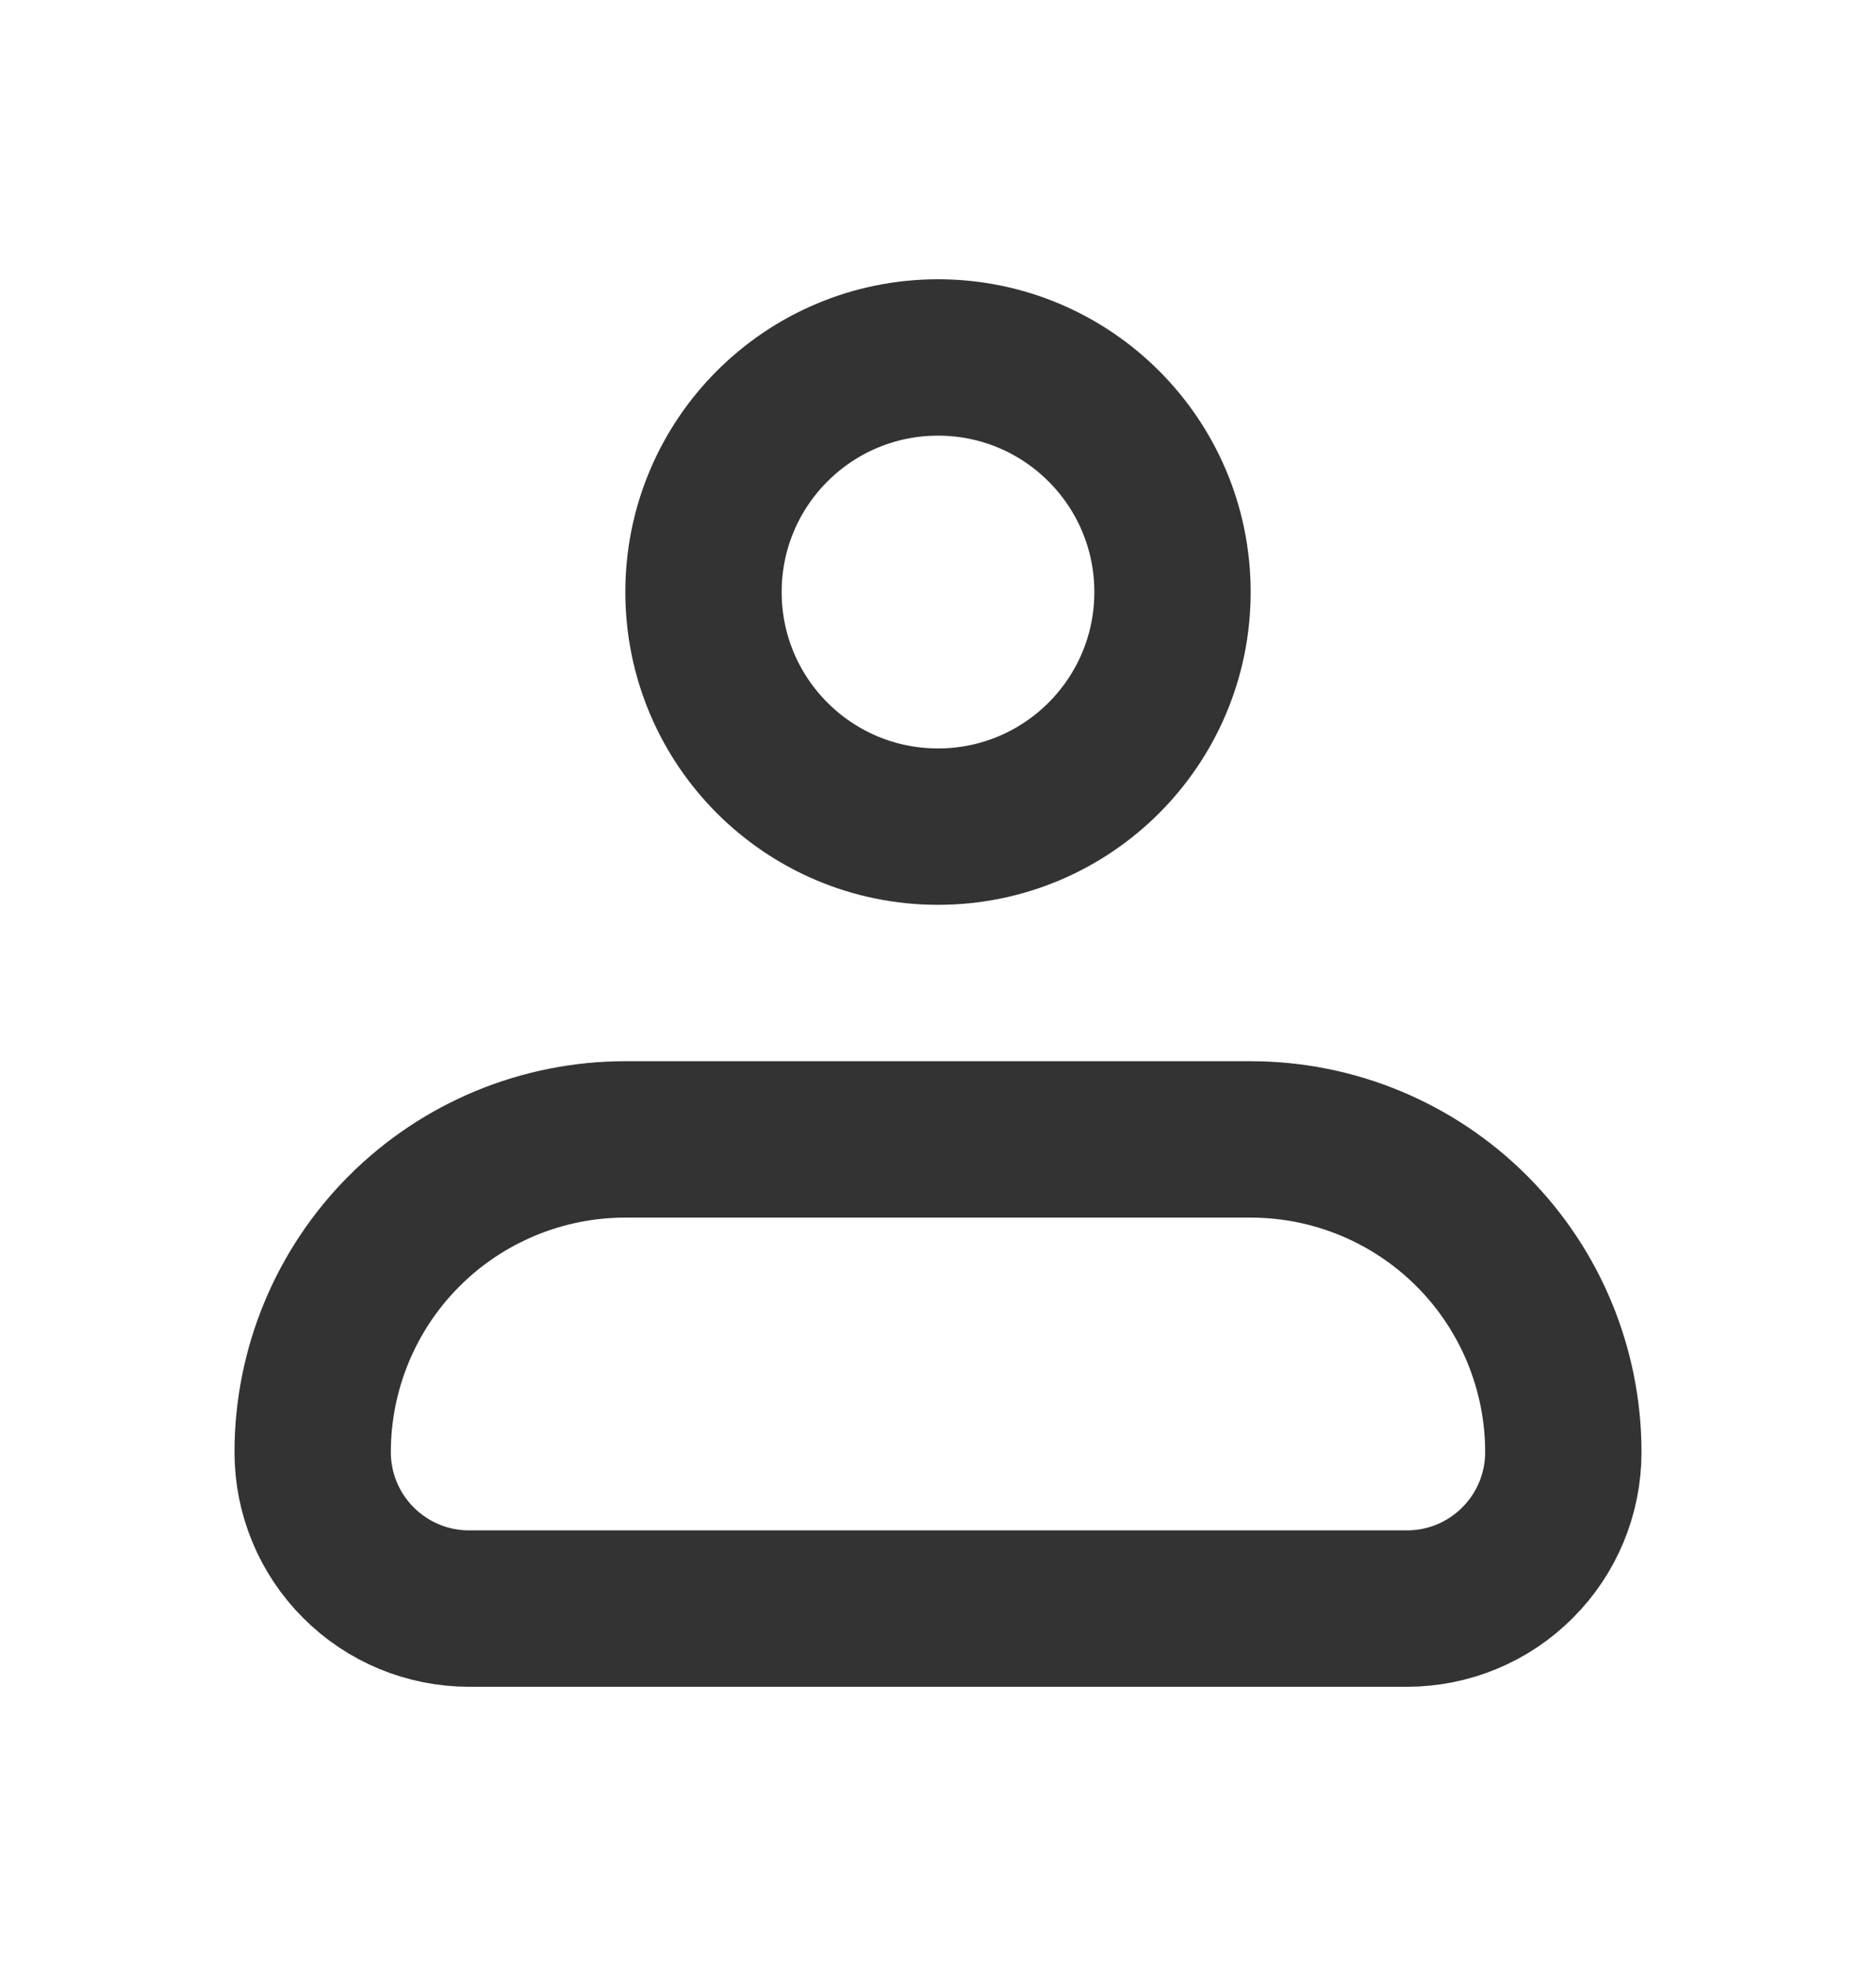
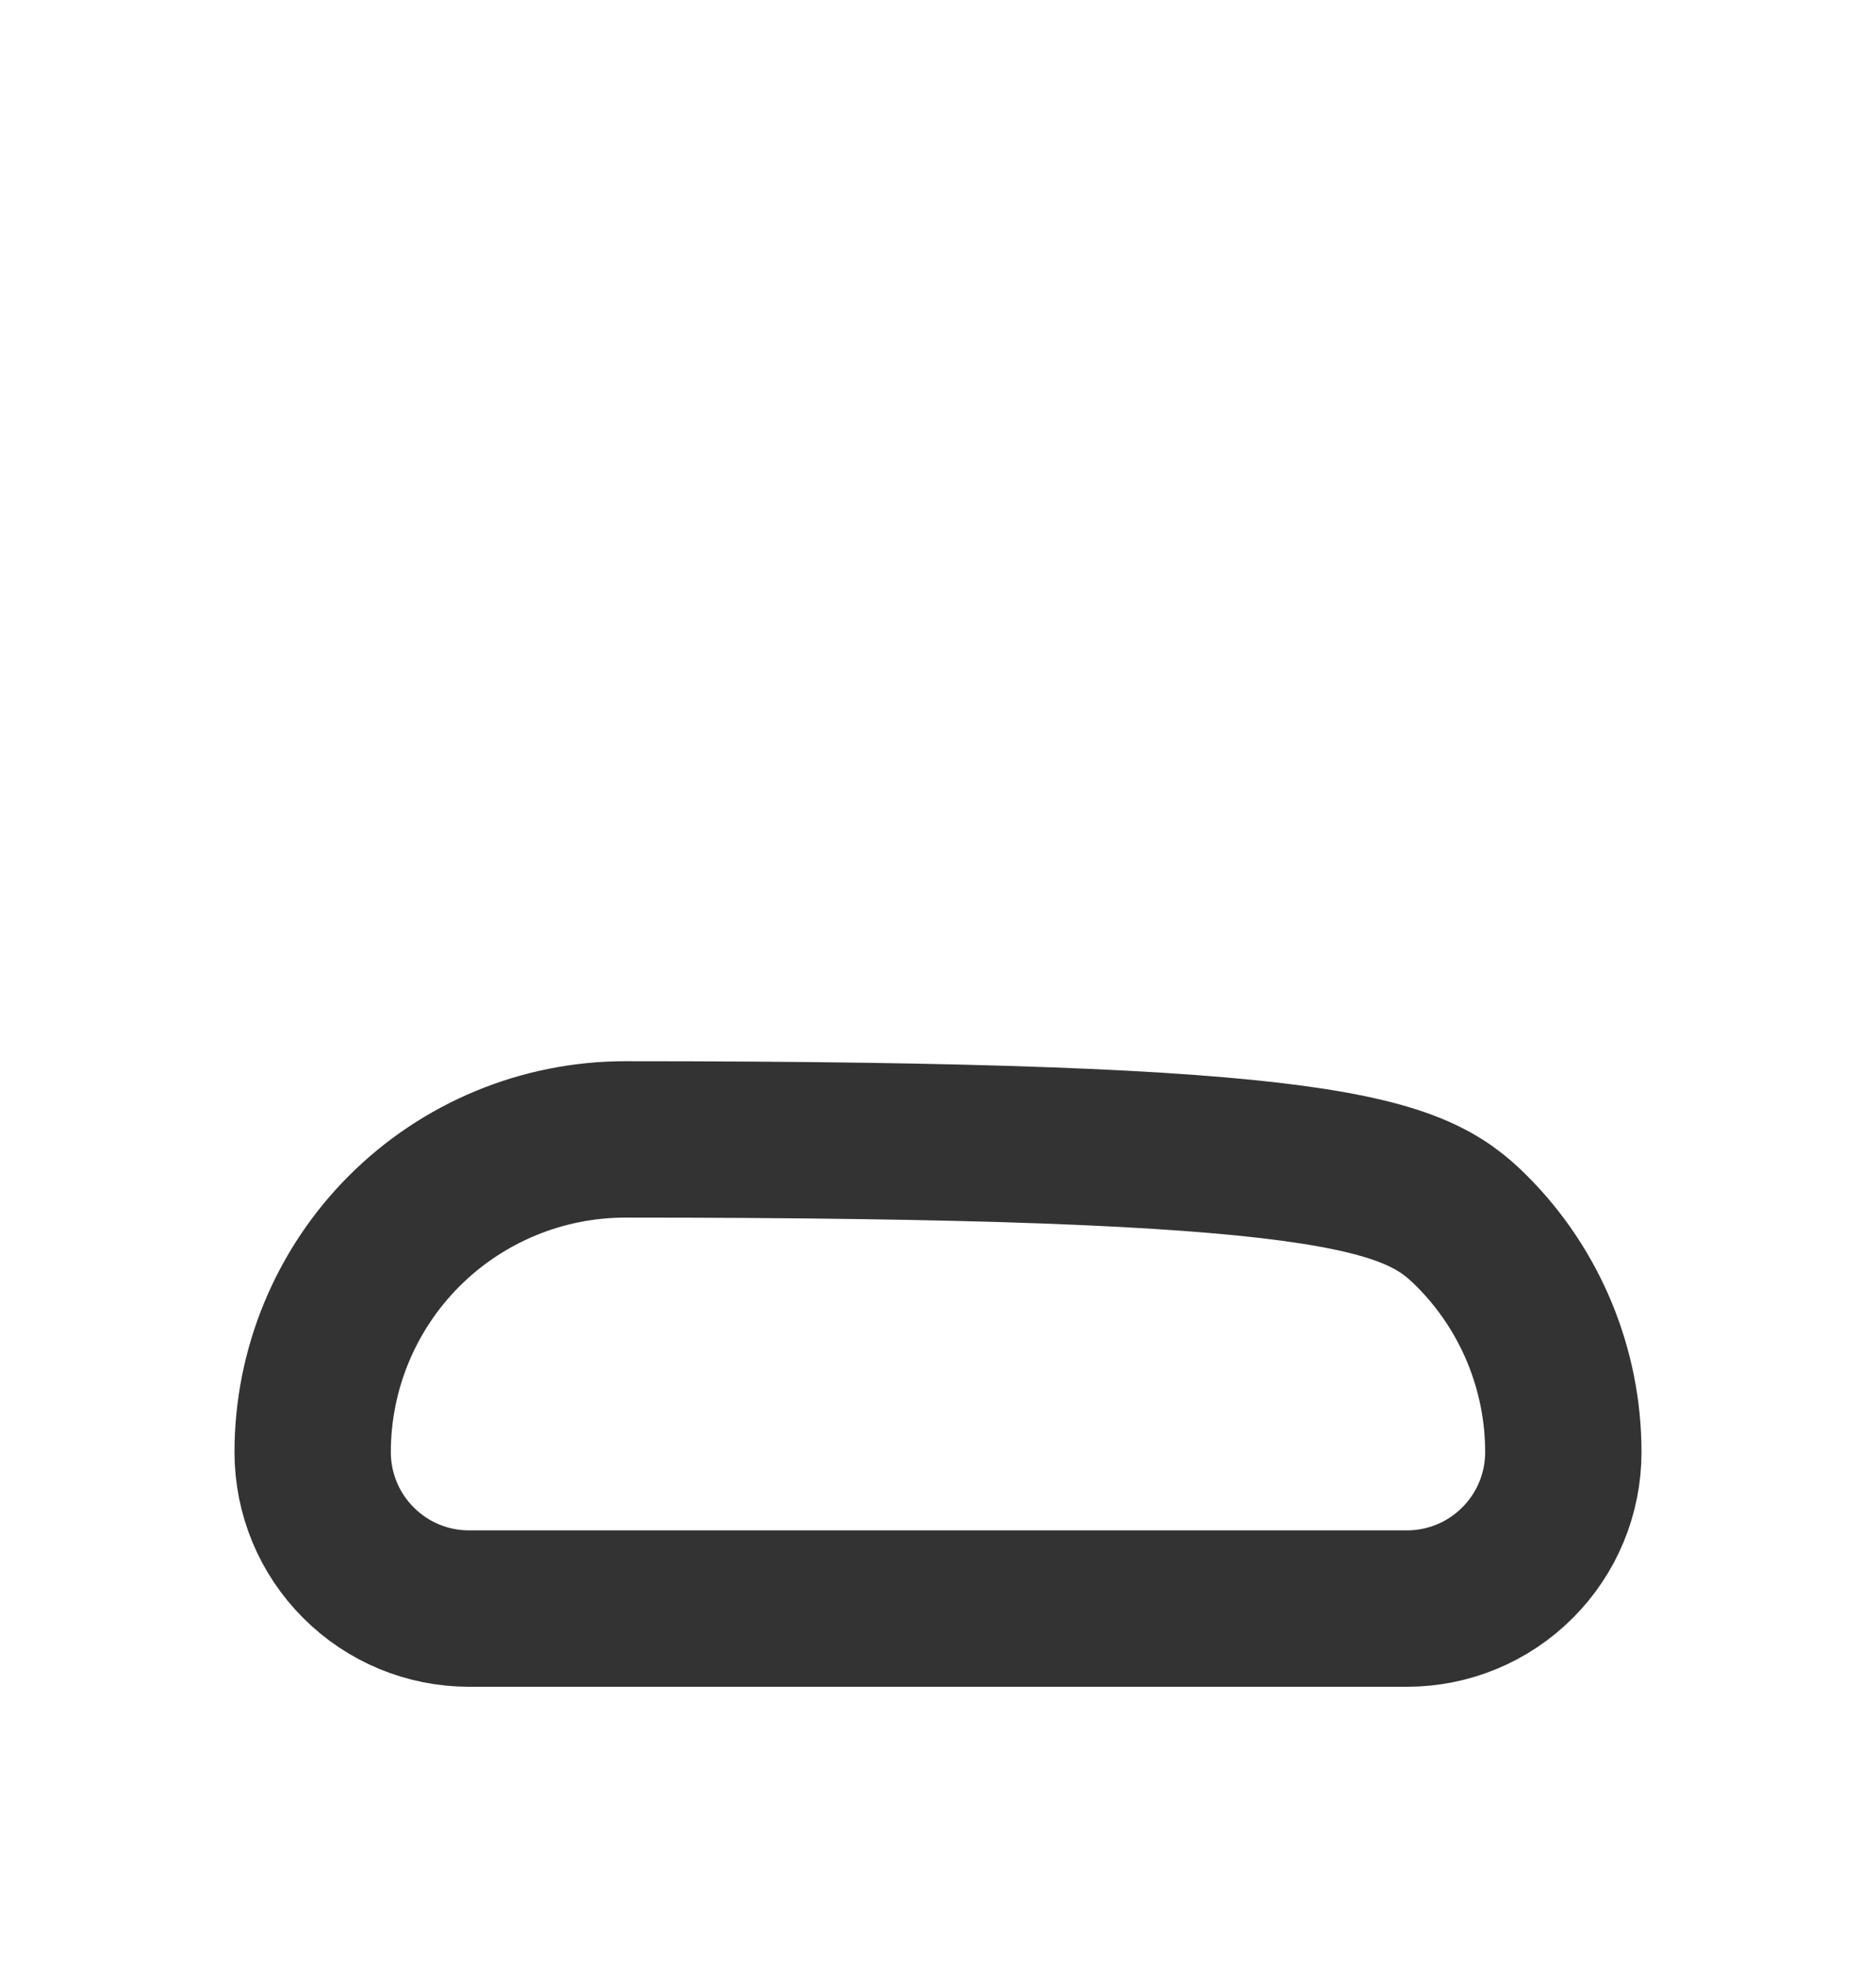
<svg xmlns="http://www.w3.org/2000/svg" width="21" height="22" viewBox="0 0 21 22" fill="none">
-   <path d="M3.5 16.25C3.5 15.322 3.869 14.431 4.525 13.775C5.181 13.119 6.072 12.75 7 12.75H14C14.928 12.75 15.819 13.119 16.475 13.775C17.131 14.431 17.5 15.322 17.5 16.25C17.5 16.714 17.316 17.159 16.987 17.487C16.659 17.816 16.214 18 15.75 18H5.25C4.786 18 4.341 17.816 4.013 17.487C3.684 17.159 3.5 16.714 3.5 16.25Z" stroke="#333333" stroke-width="1.75" stroke-linejoin="round" />
-   <path d="M10.5 9.25C11.95 9.25 13.125 8.075 13.125 6.625C13.125 5.175 11.95 4 10.5 4C9.05 4 7.875 5.175 7.875 6.625C7.875 8.075 9.05 9.25 10.5 9.25Z" stroke="#333333" stroke-width="1.75" />
+   <path d="M3.5 16.25C3.5 15.322 3.869 14.431 4.525 13.775C5.181 13.119 6.072 12.75 7 12.75C14.928 12.75 15.819 13.119 16.475 13.775C17.131 14.431 17.5 15.322 17.5 16.25C17.5 16.714 17.316 17.159 16.987 17.487C16.659 17.816 16.214 18 15.75 18H5.25C4.786 18 4.341 17.816 4.013 17.487C3.684 17.159 3.5 16.714 3.5 16.25Z" stroke="#333333" stroke-width="1.75" stroke-linejoin="round" />
</svg>